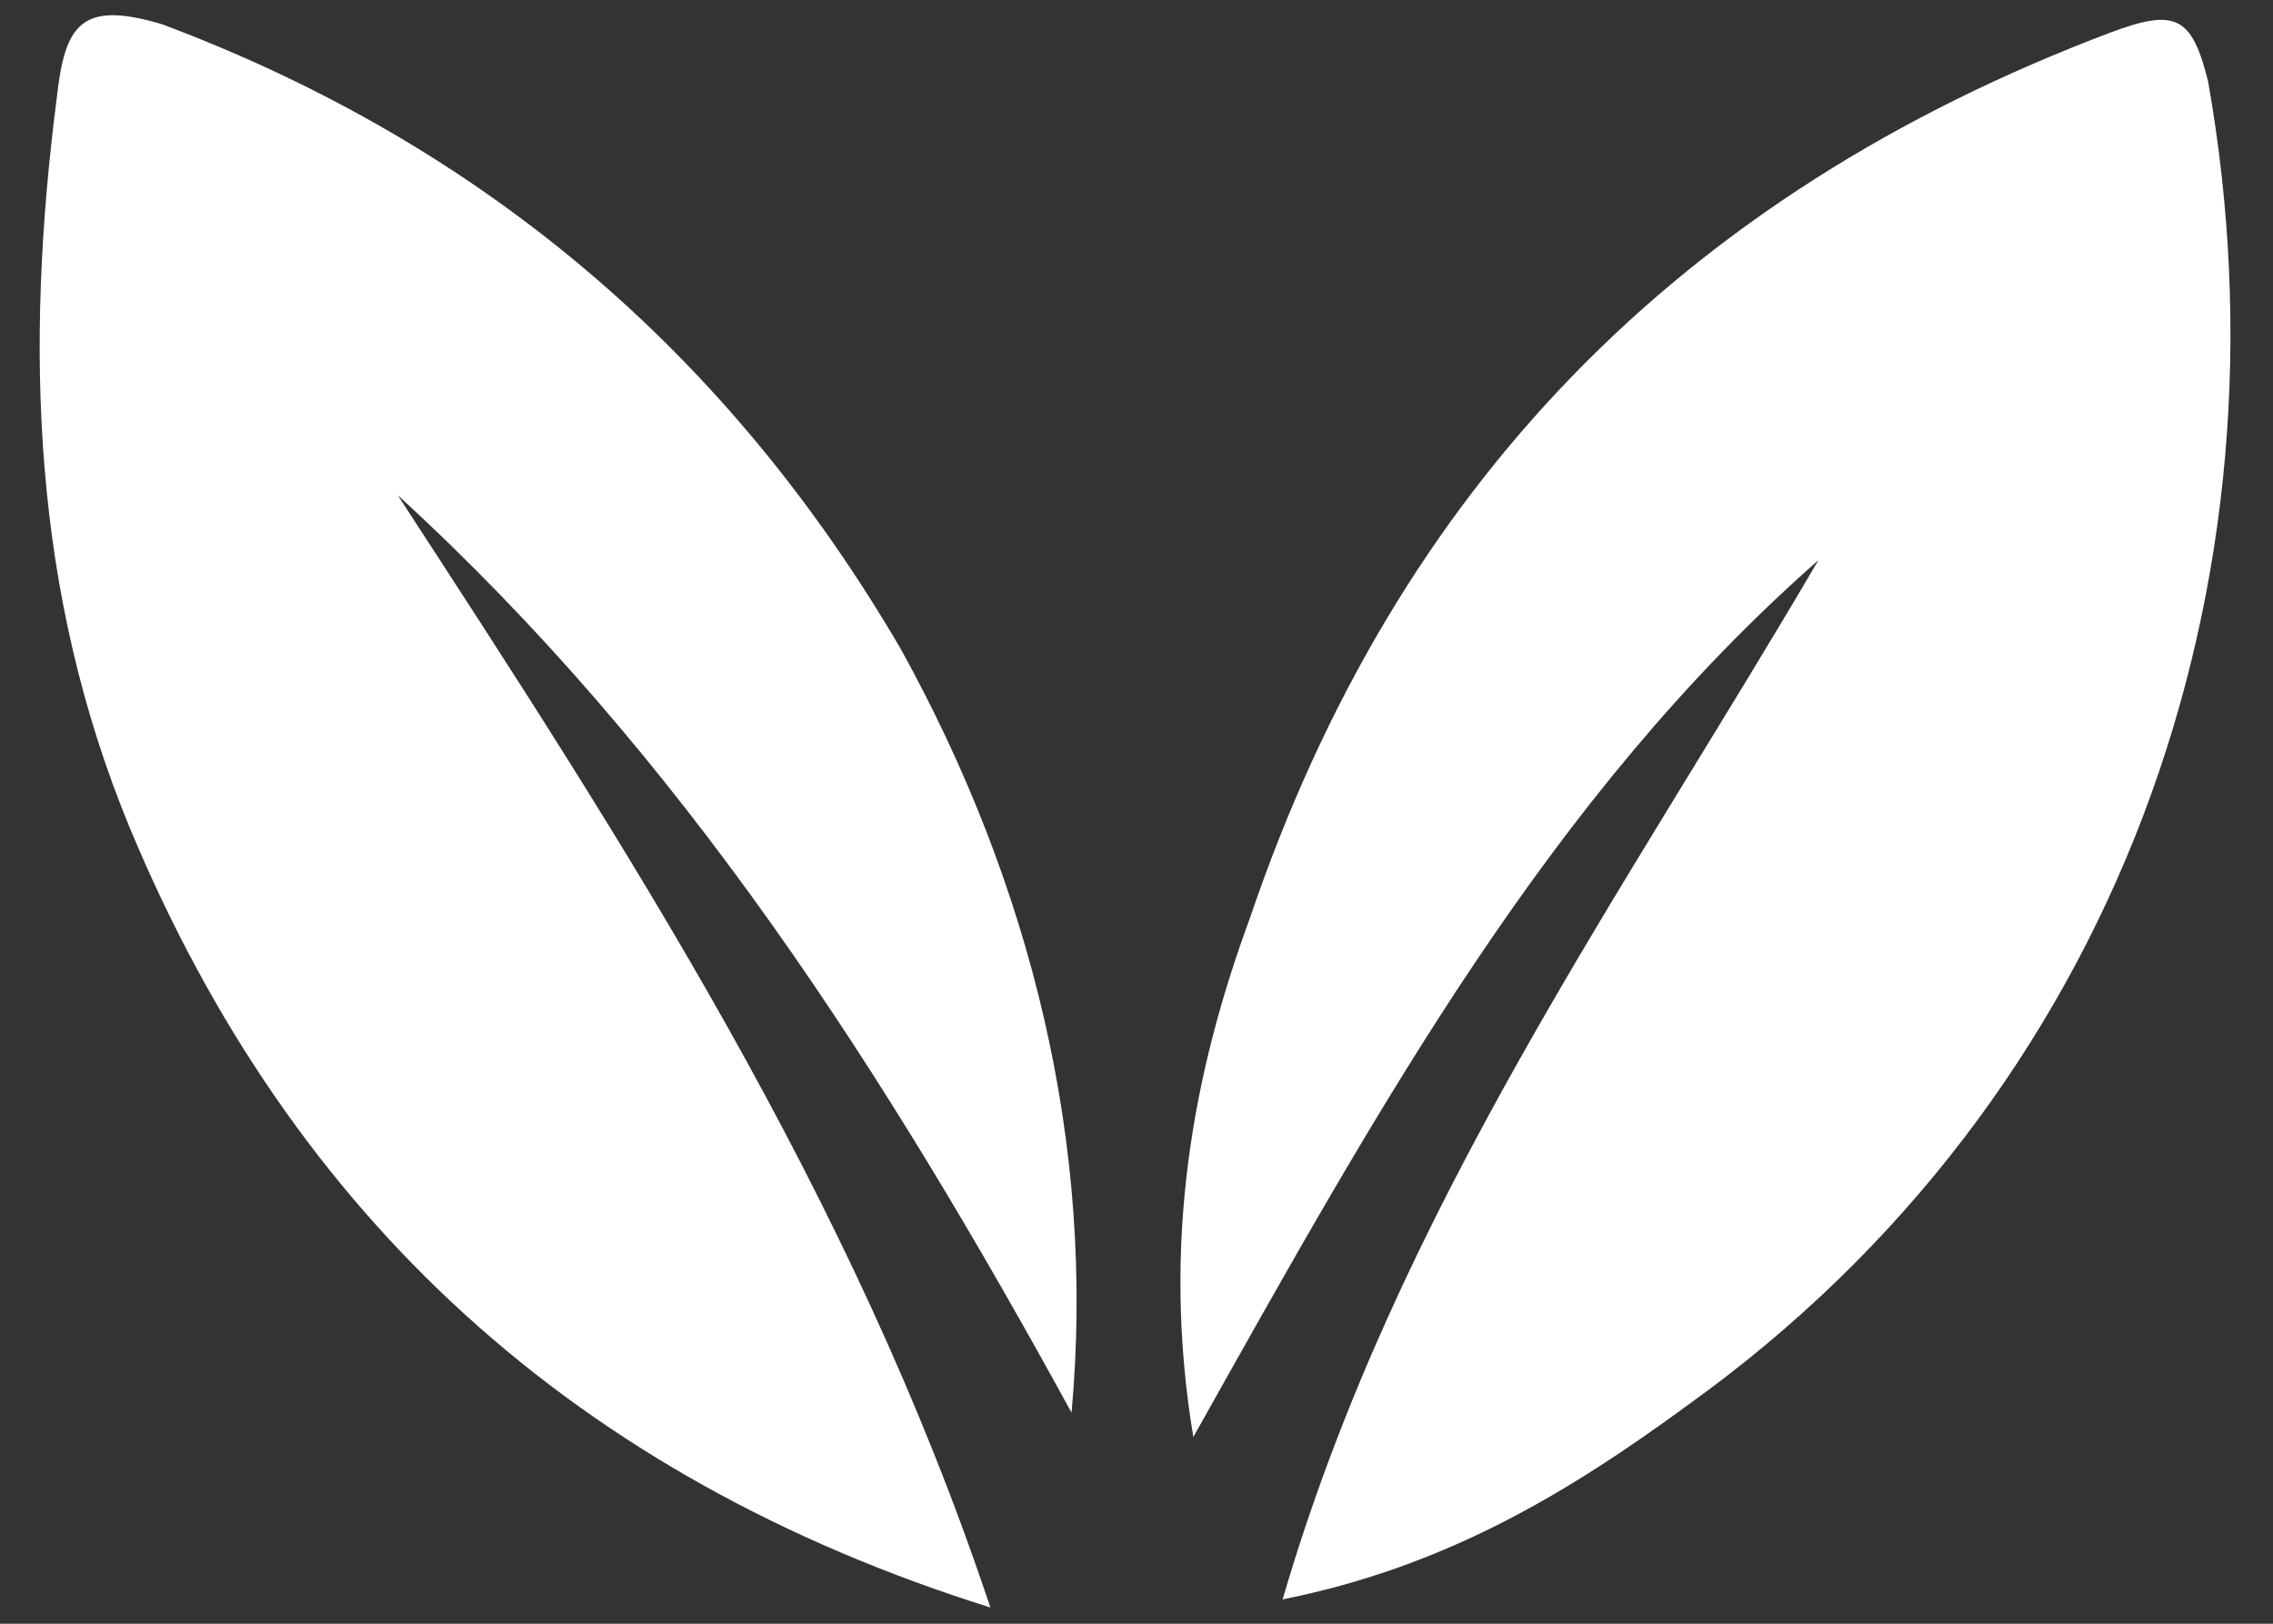
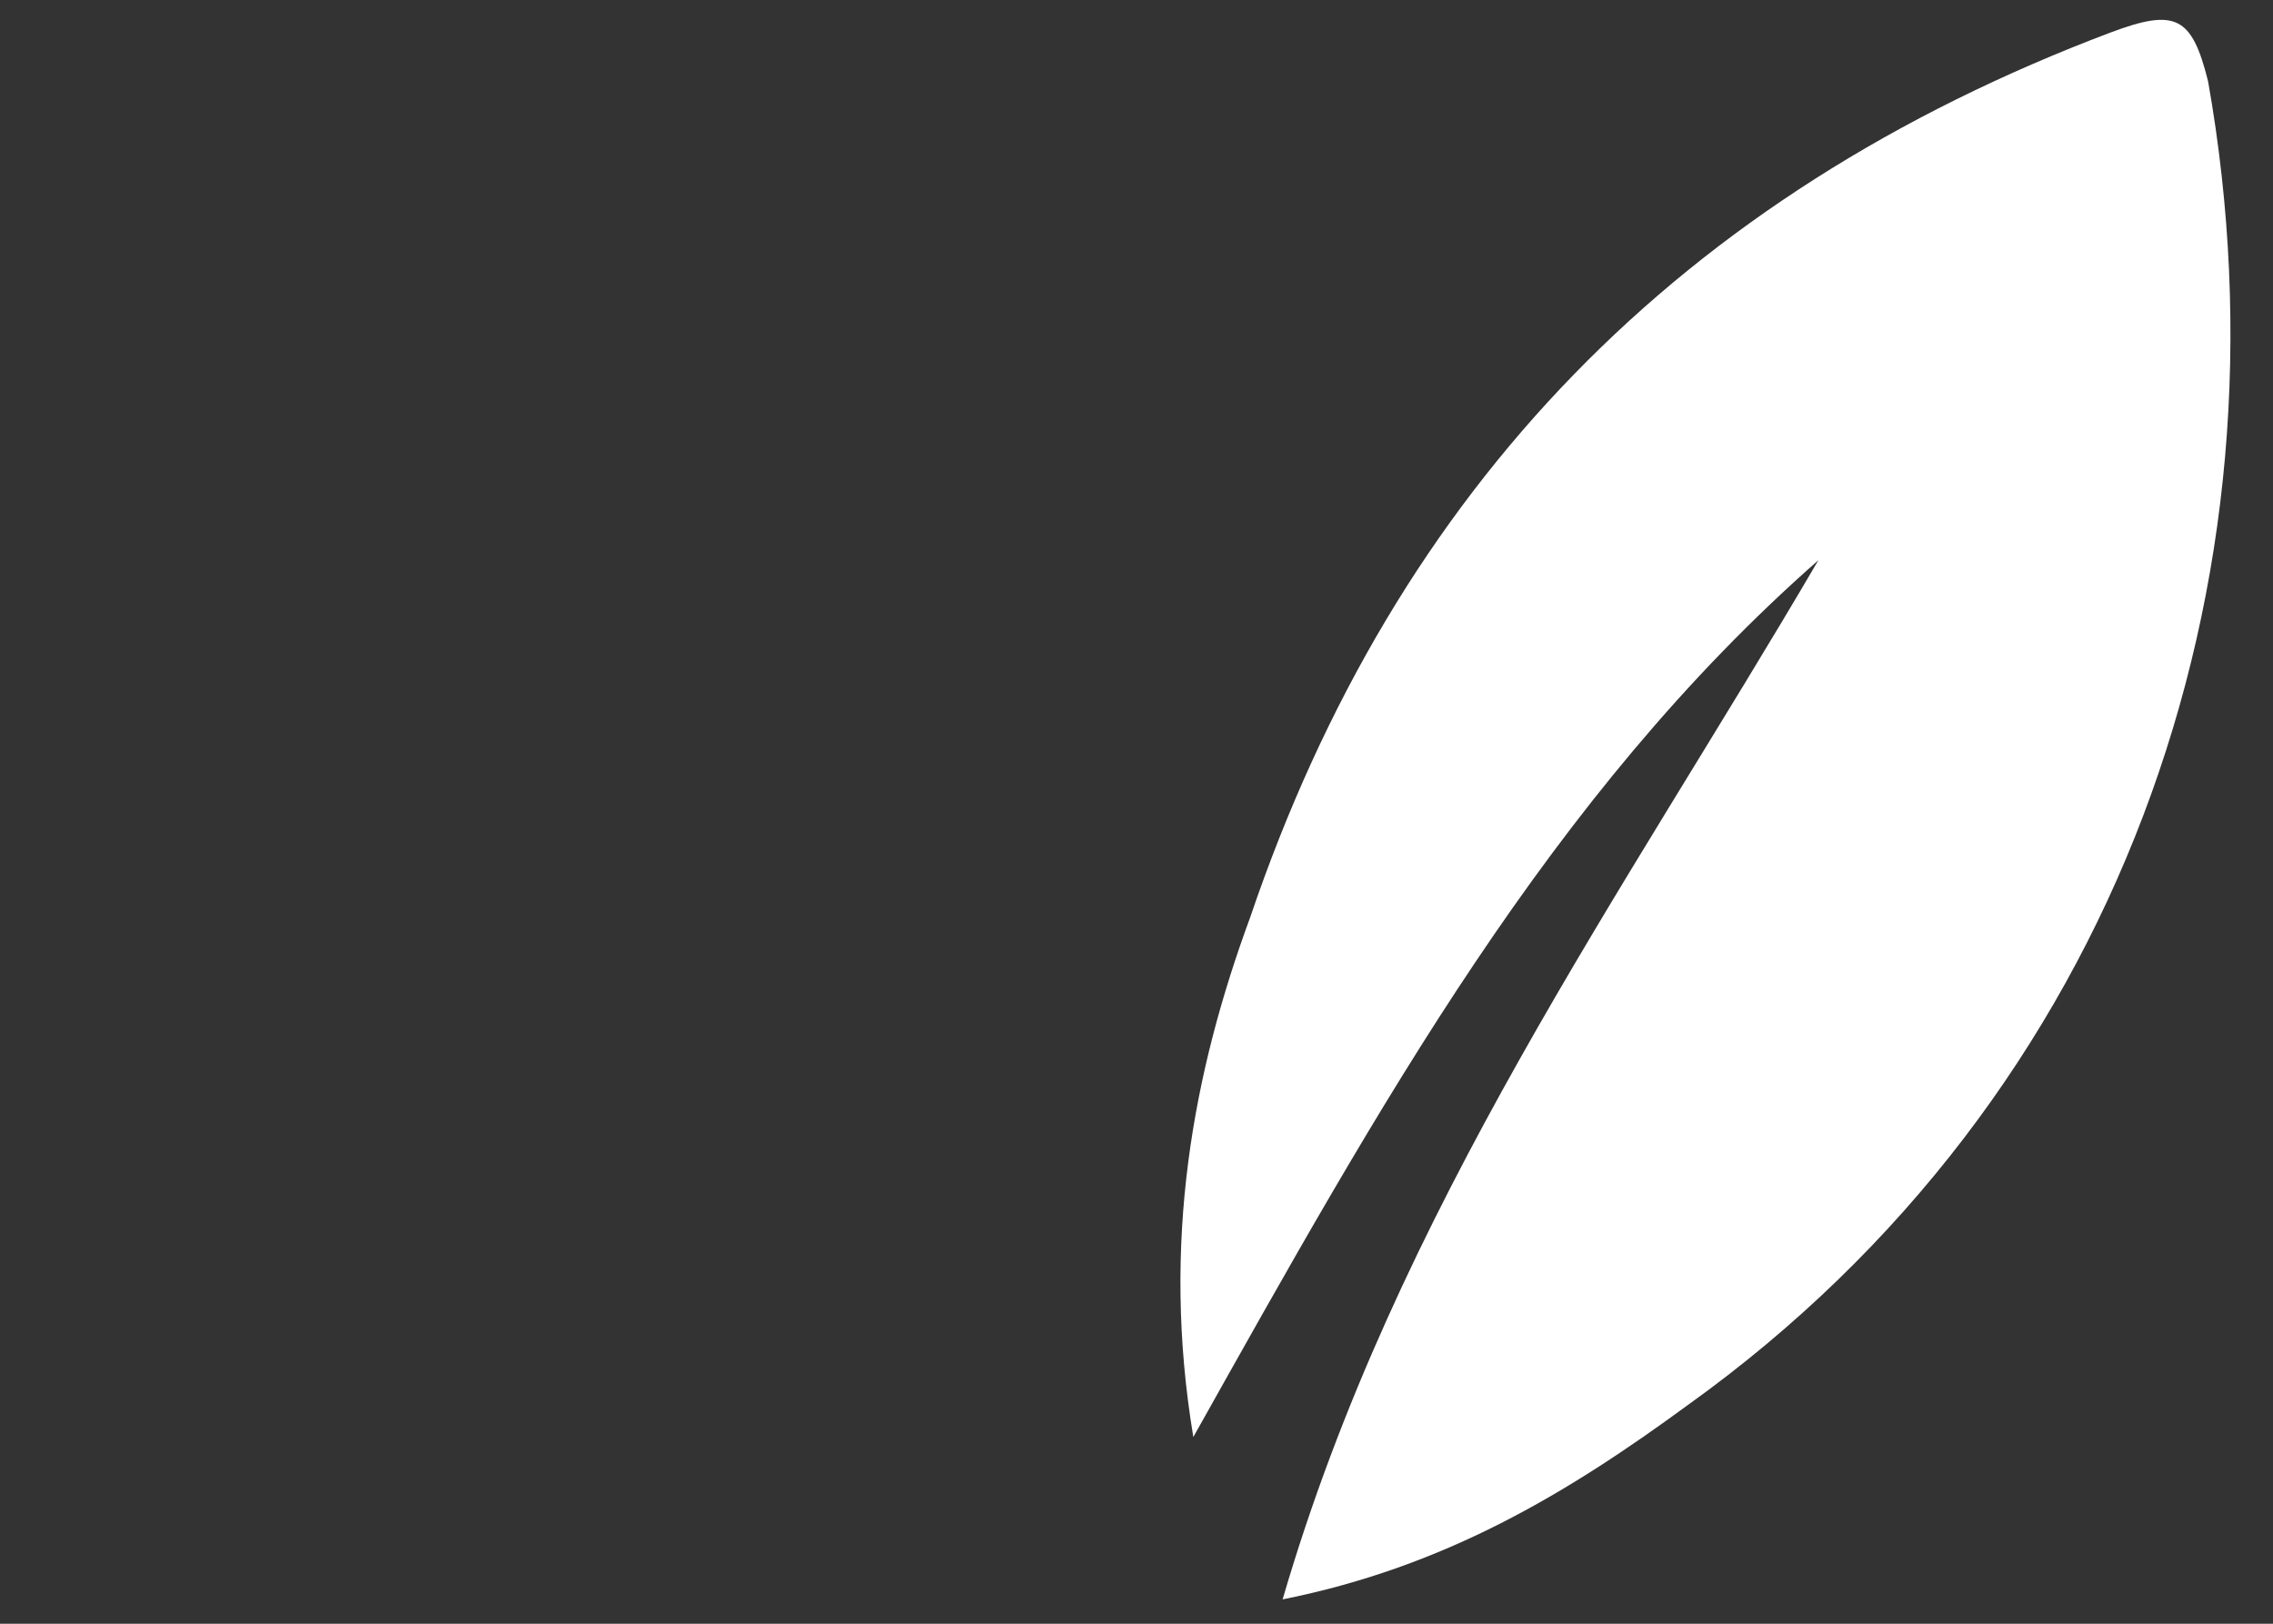
<svg xmlns="http://www.w3.org/2000/svg" id="Capa_1" x="0px" y="0px" viewBox="0 0 28 20" style="enable-background:new 0 0 28 20;" xml:space="preserve">
  <rect x="0" y="0" width="28" height="20" fill="#333333" stroke="none" />
  <style type="text/css">	.st0{fill:#FFFFFF;}</style>
  <g>
-     <path class="st0" d="M13.2,17.4c-2.3-4.2-4.8-8.1-8.3-11.3c2.8,4.3,5.6,8.6,7.3,13.7C7.1,18.2,3.6,15,1.6,10.2  c-1.2-2.9-1.3-5.9-0.9-9C0.8,0.3,1,0,2,0.3c4,1.5,7,4.1,9.1,7.7C12.7,10.9,13.5,14.1,13.2,17.4L13.2,17.4z" />
    <path class="st0" d="M15.8,19.7c1.4-4.8,4.2-8.7,6.6-12.8c-3.3,2.9-5.4,6.7-7.7,10.8c-0.4-2.4,0-4.5,0.7-6.4  C17.2,6,20.7,2.4,26,0.4C26.8,0.1,27,0.2,27.2,1c1.1,6.2-1.1,12.5-6.4,16.3C19.3,18.4,17.8,19.3,15.8,19.7L15.8,19.7z" />
  </g>
</svg>